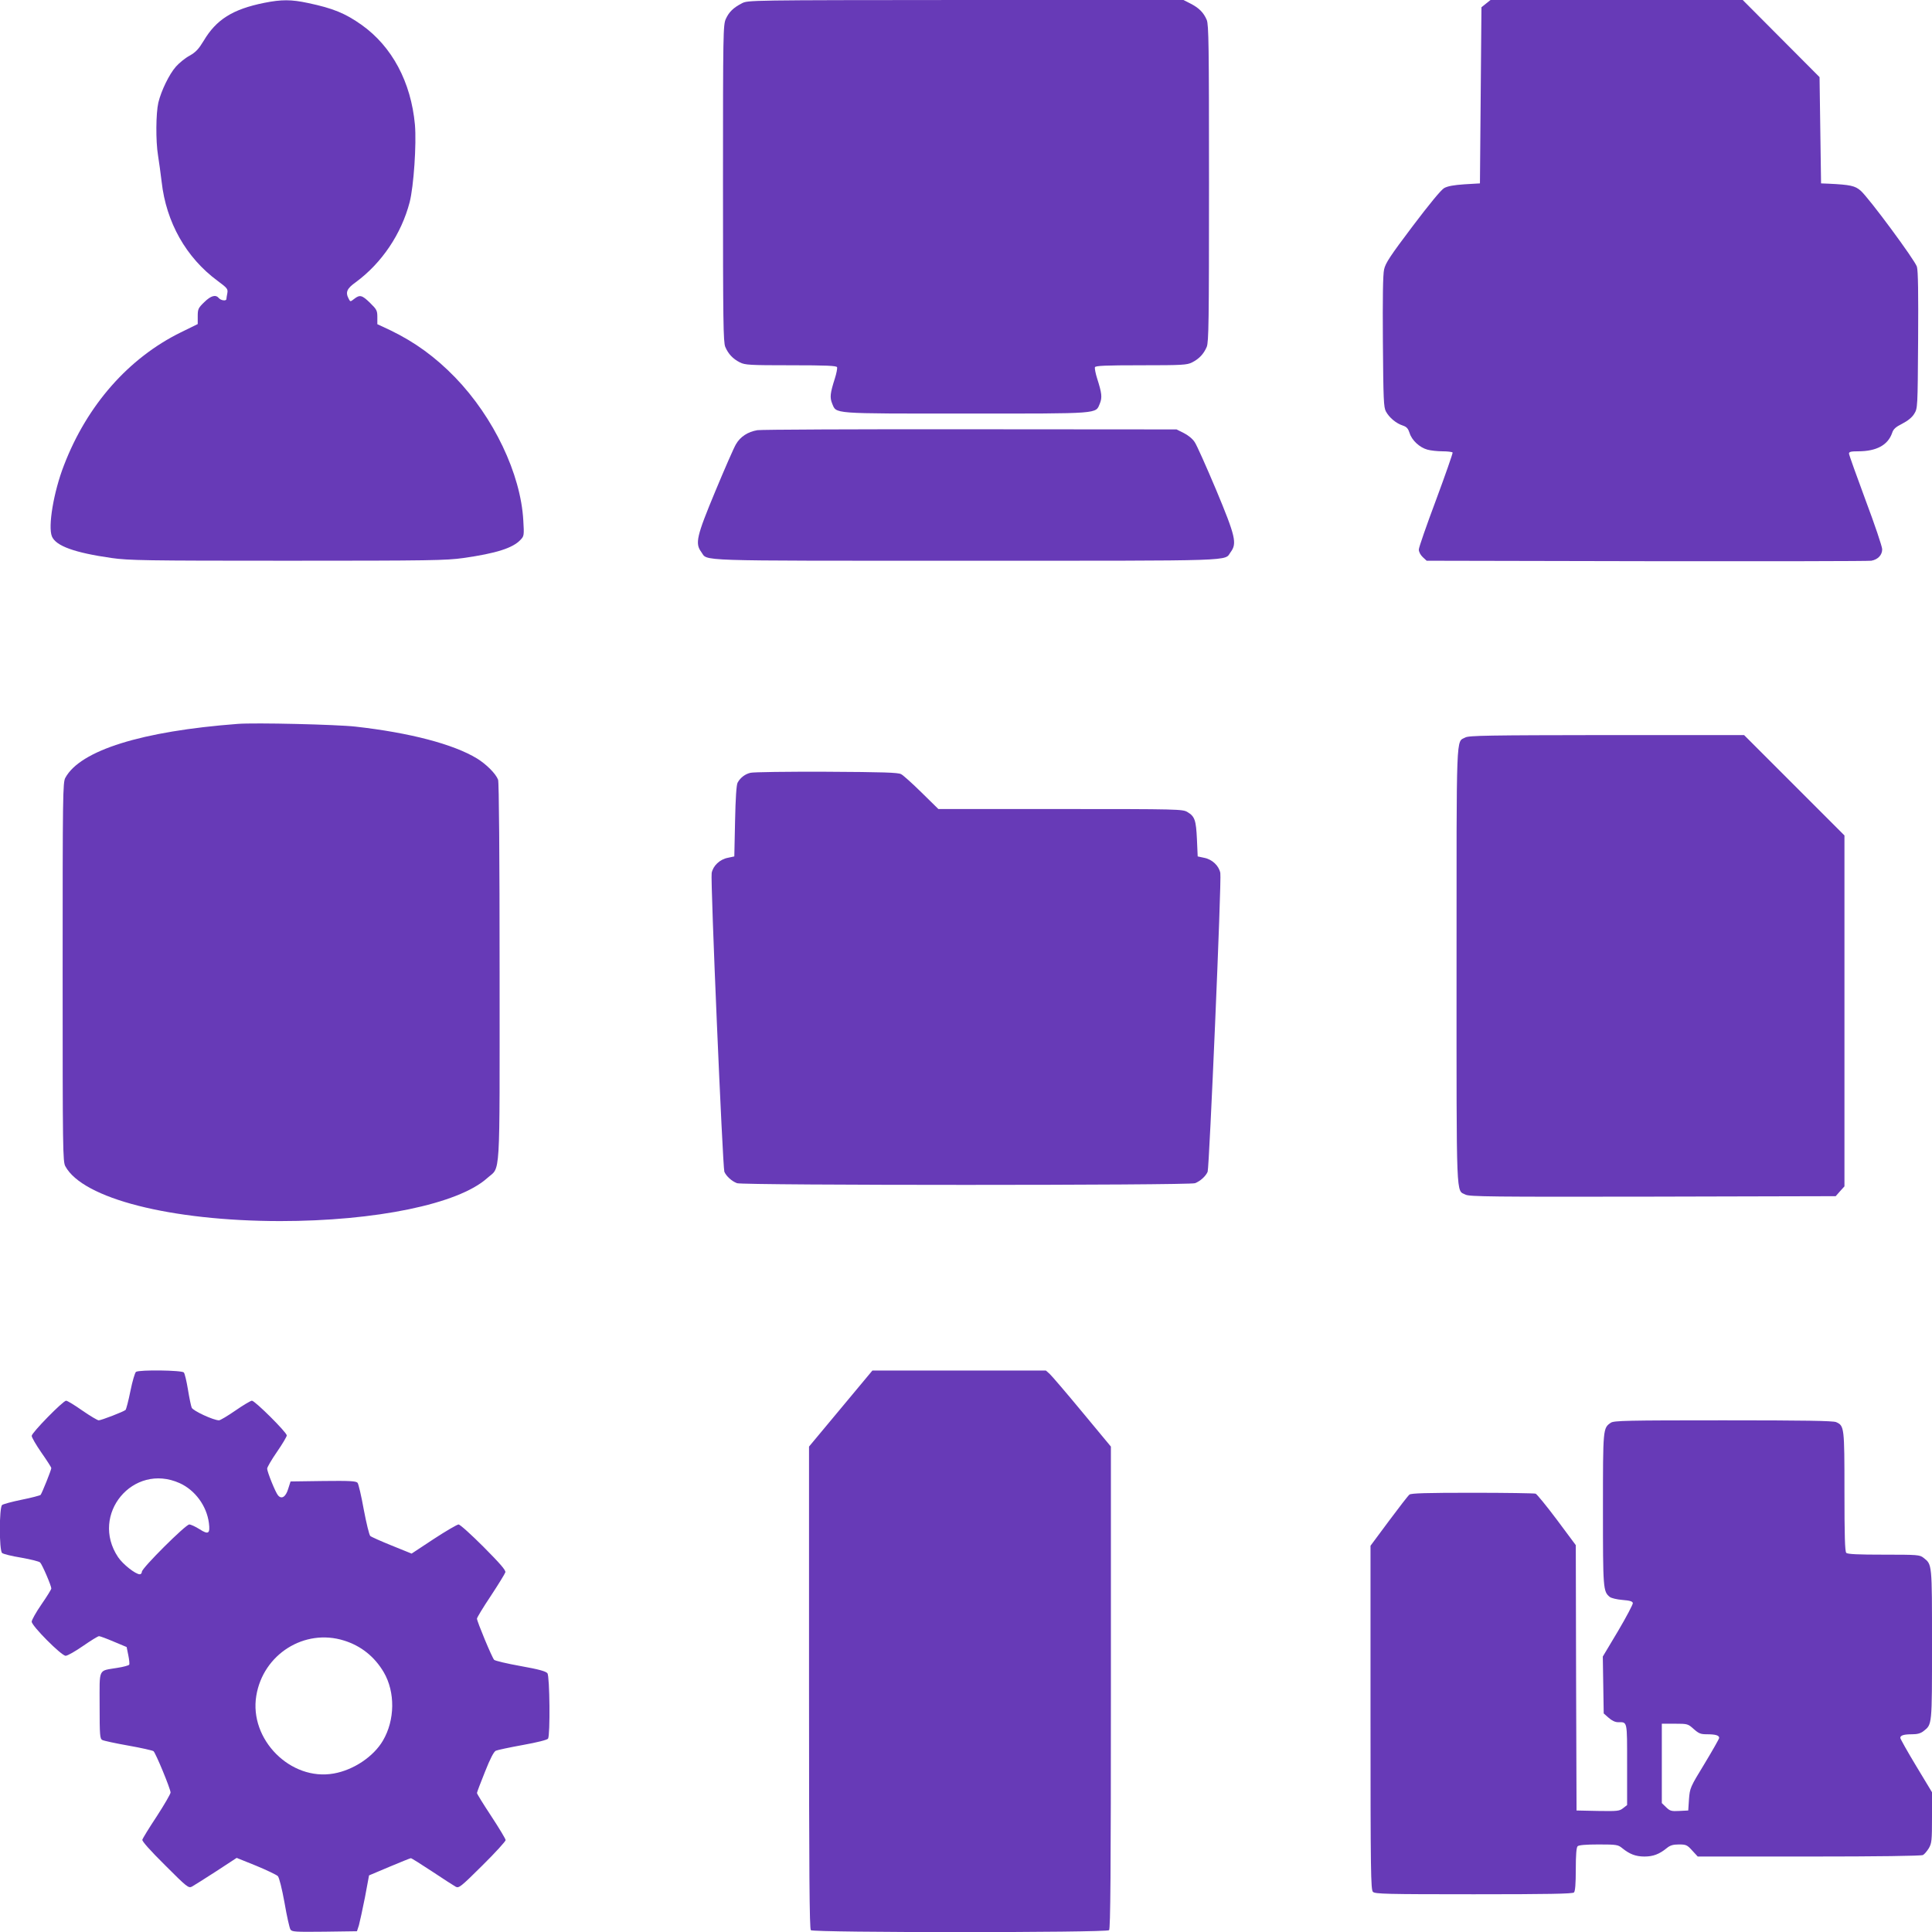
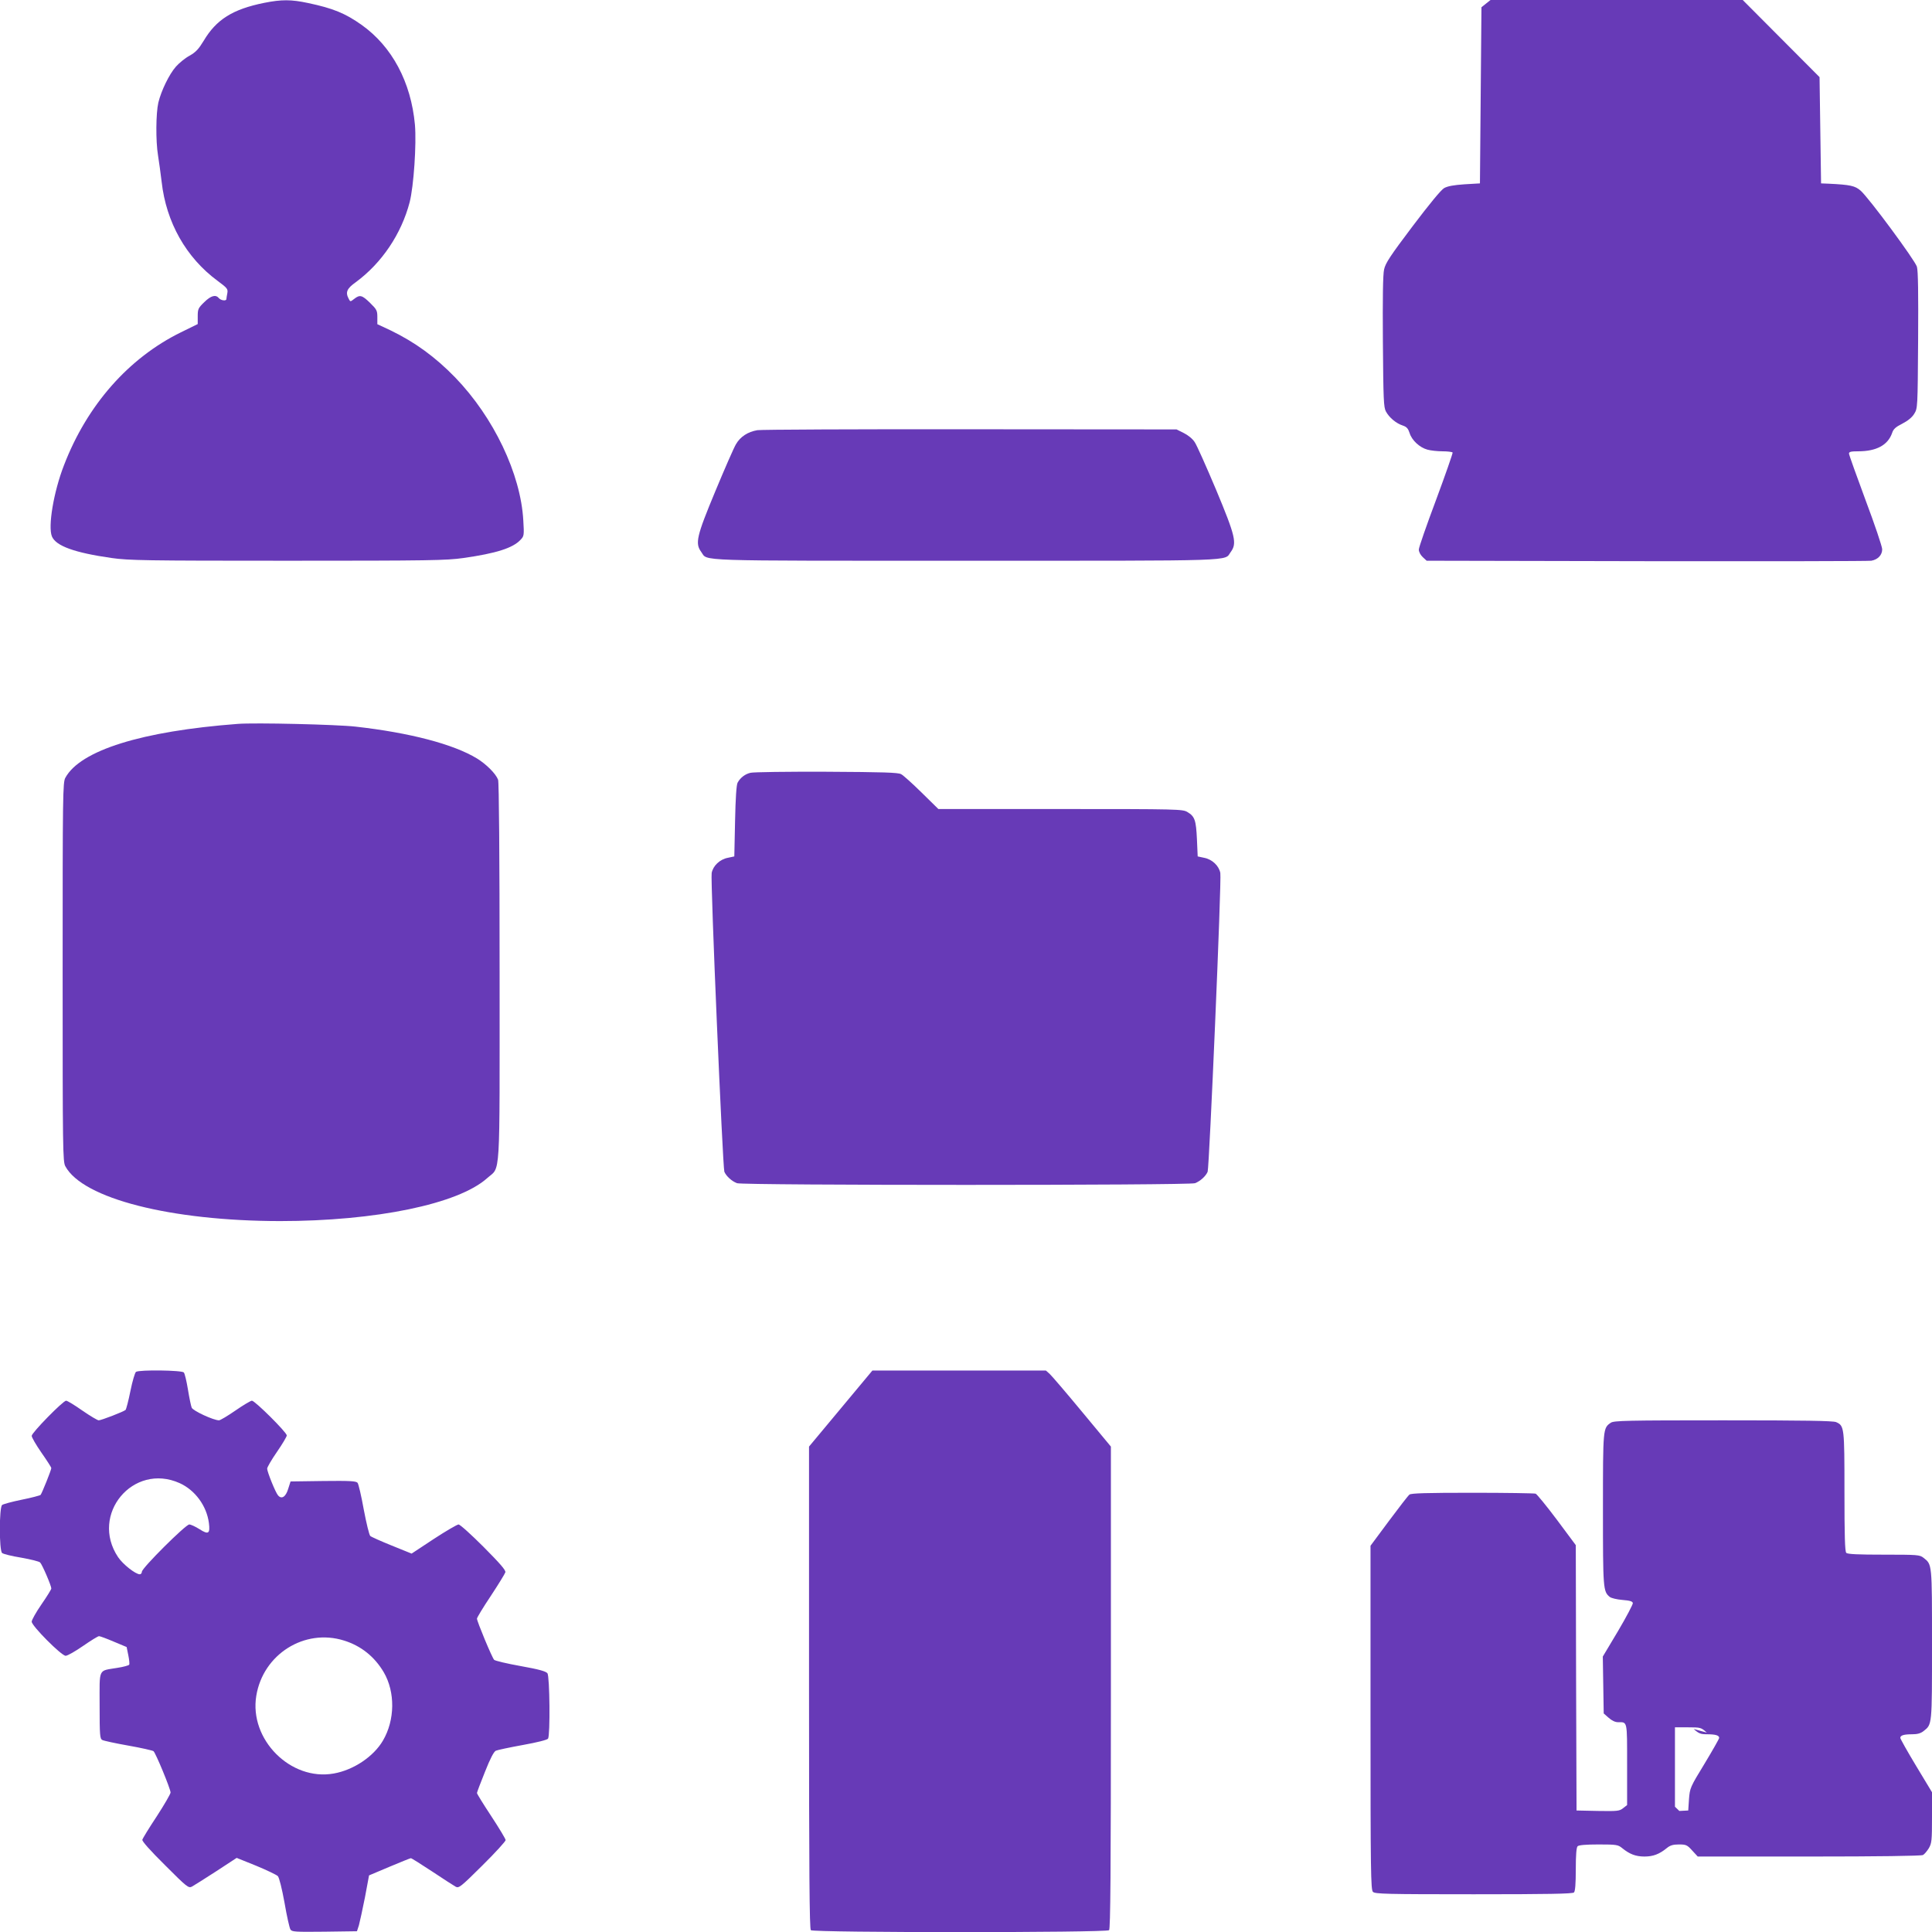
<svg xmlns="http://www.w3.org/2000/svg" version="1.0" width="1280pt" height="1280pt" viewBox="0 0 1280 1280" preserveAspectRatio="xMidYMid meet">
  <g transform="translate(0,1280) scale(0.1,-0.1)" fill="#673ab7" stroke="none">
    <path d="M1750 12781 c-208 -42 -317 -110 -401 -252 -33 -54 -51 -74 -93 -98 -30 -16 -70 -49 -91 -73 -44 -50 -97 -159 -116 -238 -16 -70 -18 -253 -2 -350 7 -41 17 -120 24 -175 30 -268 162 -502 371 -656 65 -48 69 -54 64 -82 -3 -16 -6 -33 -6 -38 0 -15 -37 -10 -50 6 -21 25 -52 17 -97 -27 -40 -39 -43 -46 -43 -94 l0 -51 -112 -55 c-346 -170 -621 -482 -774 -880 -69 -177 -107 -407 -80 -472 26 -63 150 -108 396 -143 114 -16 218 -18 1165 -18 947 0 1051 2 1165 18 218 31 328 66 379 121 23 24 24 30 18 128 -17 308 -196 683 -451 947 -132 136 -267 234 -428 312 l-88 41 0 47 c0 43 -4 51 -48 94 -53 52 -68 56 -105 27 -26 -20 -26 -20 -36 -1 -24 44 -14 69 47 112 172 127 301 319 356 529 27 105 46 386 35 514 -26 283 -152 518 -353 661 -109 77 -189 110 -355 145 -112 24 -176 24 -291 1z" />
-     <path d="M4915 12778 c-56 -29 -85 -57 -106 -103 -18 -38 -19 -90 -19 -1088 0 -923 2 -1052 15 -1085 20 -47 50 -79 97 -103 34 -17 62 -19 338 -19 236 0 302 -3 306 -13 2 -7 -4 -41 -15 -75 -31 -97 -34 -125 -18 -165 30 -70 -15 -67 887 -67 902 0 857 -3 887 67 16 40 13 68 -18 165 -11 34 -17 68 -15 75 4 10 70 13 306 13 276 0 304 2 338 19 47 24 77 56 97 103 13 33 15 162 15 1083 0 921 -2 1050 -15 1083 -21 49 -51 79 -107 108 l-47 24 -1443 0 c-1440 -1 -1443 -1 -1483 -22z" />
    <path d="M9845 12776 l-30 -24 -5 -584 -5 -583 -102 -6 c-73 -5 -111 -12 -135 -25 -21 -12 -98 -106 -210 -254 -147 -195 -179 -243 -188 -285 -8 -34 -10 -191 -8 -480 3 -383 5 -433 20 -461 22 -41 68 -79 111 -93 27 -9 36 -20 46 -50 14 -47 66 -96 118 -110 21 -6 66 -11 100 -11 34 0 64 -4 67 -8 2 -4 -47 -145 -109 -312 -63 -168 -115 -317 -115 -331 0 -15 11 -36 26 -50 l26 -24 1456 -3 c801 -1 1472 0 1490 3 44 8 72 38 72 76 0 17 -49 163 -110 325 -60 162 -110 301 -110 309 0 12 14 15 61 15 121 0 197 41 225 122 8 25 23 39 67 61 37 19 65 42 79 65 23 37 23 39 26 487 2 309 0 462 -8 488 -13 43 -318 456 -373 504 -37 32 -67 39 -212 46 l-50 2 -5 352 -5 352 -255 256 -254 255 -836 0 -835 0 -30 -24z" />
    <path d="M5018 9950 c-64 -11 -113 -43 -142 -93 -14 -23 -75 -163 -137 -312 -124 -298 -135 -345 -93 -402 46 -62 -81 -58 1754 -58 1835 0 1708 -4 1754 58 42 57 32 103 -97 412 -65 154 -128 296 -142 316 -14 22 -44 46 -72 60 l-48 24 -1365 1 c-751 1 -1386 -2 -1412 -6z" />
    <path d="M1575 8004 c-635 -48 -1043 -175 -1142 -357 -17 -30 -18 -110 -18 -1287 0 -1180 1 -1257 18 -1287 116 -214 698 -362 1422 -363 634 0 1181 113 1372 284 91 82 83 -47 83 1364 0 771 -4 1260 -10 1276 -15 40 -78 103 -140 141 -156 95 -447 171 -805 211 -123 14 -667 27 -780 18z" />
-     <path d="M9708 7914 c-62 -33 -58 64 -58 -1514 0 -1584 -4 -1482 60 -1515 26 -13 170 -15 1241 -13 l1211 3 29 33 29 32 0 1163 0 1162 -333 333 -332 332 -910 0 c-785 -1 -914 -3 -937 -16z" />
    <path d="M4972 7680 c-35 -8 -67 -32 -85 -65 -8 -13 -14 -104 -17 -255 l-5 -234 -42 -9 c-54 -10 -99 -53 -108 -101 -9 -46 73 -1948 84 -1979 12 -29 49 -63 84 -76 40 -15 2994 -15 3034 0 35 13 72 47 84 76 11 31 93 1933 84 1979 -9 48 -54 91 -108 101 l-42 9 -5 114 c-6 126 -14 151 -63 180 -31 19 -58 20 -841 20 l-809 0 -111 109 c-61 60 -122 115 -136 122 -20 11 -118 14 -495 16 -258 1 -485 -2 -503 -7z" />
    <path d="M901 3711 c-7 -5 -24 -62 -37 -127 -13 -65 -28 -121 -32 -125 -11 -11 -161 -69 -178 -69 -8 0 -57 29 -109 65 -51 36 -99 65 -107 65 -20 0 -228 -212 -228 -233 0 -10 29 -60 65 -112 36 -51 65 -97 65 -101 0 -13 -62 -167 -71 -178 -4 -4 -60 -19 -125 -32 -64 -13 -123 -29 -130 -35 -20 -17 -20 -302 0 -318 8 -7 65 -21 127 -31 62 -11 119 -25 125 -32 14 -14 74 -154 74 -172 0 -6 -29 -53 -65 -105 -36 -52 -65 -104 -65 -115 0 -28 197 -226 225 -226 12 0 63 29 115 65 52 36 99 65 106 65 7 0 50 -16 97 -36 l86 -36 11 -54 c6 -29 9 -58 6 -63 -3 -5 -39 -15 -79 -21 -129 -22 -117 4 -117 -249 0 -200 2 -221 18 -229 9 -5 87 -22 172 -37 85 -15 160 -32 167 -37 14 -11 113 -250 113 -274 0 -9 -41 -80 -91 -157 -51 -77 -94 -147 -96 -156 -2 -10 51 -70 151 -169 146 -146 155 -153 178 -141 12 7 85 52 160 101 l136 89 129 -52 c70 -29 135 -60 144 -69 9 -11 27 -82 44 -176 15 -88 33 -167 39 -177 10 -16 29 -17 226 -15 l215 3 13 40 c6 22 24 105 40 185 l27 145 135 57 c74 31 138 57 142 57 3 1 67 -39 141 -88 73 -49 144 -94 156 -101 21 -11 33 -2 177 141 85 84 154 160 154 168 0 7 -43 79 -95 158 -52 79 -95 148 -95 154 0 5 24 68 53 140 35 89 59 134 72 140 11 5 91 22 179 38 95 17 162 34 167 42 15 24 11 412 -4 433 -10 13 -55 26 -178 48 -90 16 -169 35 -175 41 -14 14 -114 255 -114 273 0 7 41 75 92 151 50 76 93 146 96 156 4 14 -35 58 -144 168 -82 82 -156 149 -166 149 -9 0 -83 -43 -164 -96 l-147 -97 -131 53 c-72 29 -137 58 -143 64 -7 7 -26 85 -43 175 -16 90 -35 170 -41 177 -10 12 -53 14 -228 12 l-216 -3 -16 -50 c-16 -53 -44 -70 -67 -42 -17 19 -72 156 -72 177 0 9 29 59 65 111 36 52 65 101 65 109 0 20 -211 230 -231 230 -8 0 -57 -29 -109 -65 -52 -36 -101 -65 -109 -65 -36 0 -173 63 -181 84 -5 12 -16 66 -25 121 -9 55 -21 105 -27 112 -12 15 -294 19 -317 4z m289 -737 c102 -46 179 -150 194 -264 9 -71 -3 -79 -61 -42 -28 18 -59 32 -69 32 -24 0 -314 -289 -314 -313 0 -9 -6 -17 -14 -17 -28 0 -112 66 -144 114 -188 282 100 628 408 490z m1089 -1043 c113 -35 203 -107 264 -211 76 -131 74 -316 -6 -452 -62 -106 -195 -195 -326 -218 -286 -51 -561 226 -513 515 45 275 319 448 581 366z" />
    <path d="M5570 3468 l-210 -252 0 -1596 c0 -1228 3 -1599 12 -1608 17 -17 1959 -17 1976 0 9 9 12 380 12 1608 l0 1596 -190 229 c-105 127 -202 240 -216 253 l-25 22 -574 0 -575 0 -210 -252z" />
-     <path d="M10672 3374 c-52 -36 -52 -35 -52 -574 0 -526 1 -544 45 -580 10 -8 47 -17 84 -20 49 -4 67 -9 69 -21 1 -8 -43 -92 -98 -185 l-101 -169 3 -188 3 -189 33 -29 c20 -18 43 -29 61 -29 64 0 61 14 61 -280 l0 -269 -27 -21 c-24 -19 -37 -20 -167 -18 l-141 3 -3 879 -2 879 -125 168 c-69 92 -133 170 -141 173 -9 3 -197 6 -418 6 -307 0 -406 -3 -418 -12 -9 -7 -70 -86 -137 -176 l-121 -163 0 -1139 c0 -1022 2 -1140 16 -1154 14 -14 88 -16 668 -16 494 0 655 3 664 12 8 8 12 57 12 153 0 96 4 145 12 153 8 8 54 12 139 12 119 0 129 -2 156 -24 49 -40 90 -56 148 -56 58 0 99 16 148 56 22 18 41 24 80 24 47 0 55 -3 88 -40 l37 -40 737 0 c459 0 743 4 755 10 10 5 27 26 39 45 19 33 21 51 21 204 l0 167 -105 174 c-58 96 -105 180 -105 186 0 17 24 24 79 24 34 0 56 6 75 21 57 45 56 35 56 574 0 539 1 529 -56 574 -25 20 -39 21 -263 21 -171 0 -240 3 -249 12 -9 9 -12 113 -12 405 0 427 -1 437 -55 461 -19 9 -210 12 -748 12 -639 0 -725 -2 -745 -16z m549 -2029 c34 -30 46 -35 88 -35 56 0 81 -7 81 -24 0 -6 -44 -83 -97 -171 -96 -157 -97 -161 -103 -235 l-5 -75 -59 -3 c-53 -3 -62 0 -87 24 l-29 28 0 263 0 263 86 0 c85 0 87 -1 125 -35z" />
+     <path d="M10672 3374 c-52 -36 -52 -35 -52 -574 0 -526 1 -544 45 -580 10 -8 47 -17 84 -20 49 -4 67 -9 69 -21 1 -8 -43 -92 -98 -185 l-101 -169 3 -188 3 -189 33 -29 c20 -18 43 -29 61 -29 64 0 61 14 61 -280 l0 -269 -27 -21 c-24 -19 -37 -20 -167 -18 l-141 3 -3 879 -2 879 -125 168 c-69 92 -133 170 -141 173 -9 3 -197 6 -418 6 -307 0 -406 -3 -418 -12 -9 -7 -70 -86 -137 -176 l-121 -163 0 -1139 c0 -1022 2 -1140 16 -1154 14 -14 88 -16 668 -16 494 0 655 3 664 12 8 8 12 57 12 153 0 96 4 145 12 153 8 8 54 12 139 12 119 0 129 -2 156 -24 49 -40 90 -56 148 -56 58 0 99 16 148 56 22 18 41 24 80 24 47 0 55 -3 88 -40 l37 -40 737 0 c459 0 743 4 755 10 10 5 27 26 39 45 19 33 21 51 21 204 l0 167 -105 174 c-58 96 -105 180 -105 186 0 17 24 24 79 24 34 0 56 6 75 21 57 45 56 35 56 574 0 539 1 529 -56 574 -25 20 -39 21 -263 21 -171 0 -240 3 -249 12 -9 9 -12 113 -12 405 0 427 -1 437 -55 461 -19 9 -210 12 -748 12 -639 0 -725 -2 -745 -16z m549 -2029 c34 -30 46 -35 88 -35 56 0 81 -7 81 -24 0 -6 -44 -83 -97 -171 -96 -157 -97 -161 -103 -235 l-5 -75 -59 -3 l-29 28 0 263 0 263 86 0 c85 0 87 -1 125 -35z" />
  </g>
</svg>